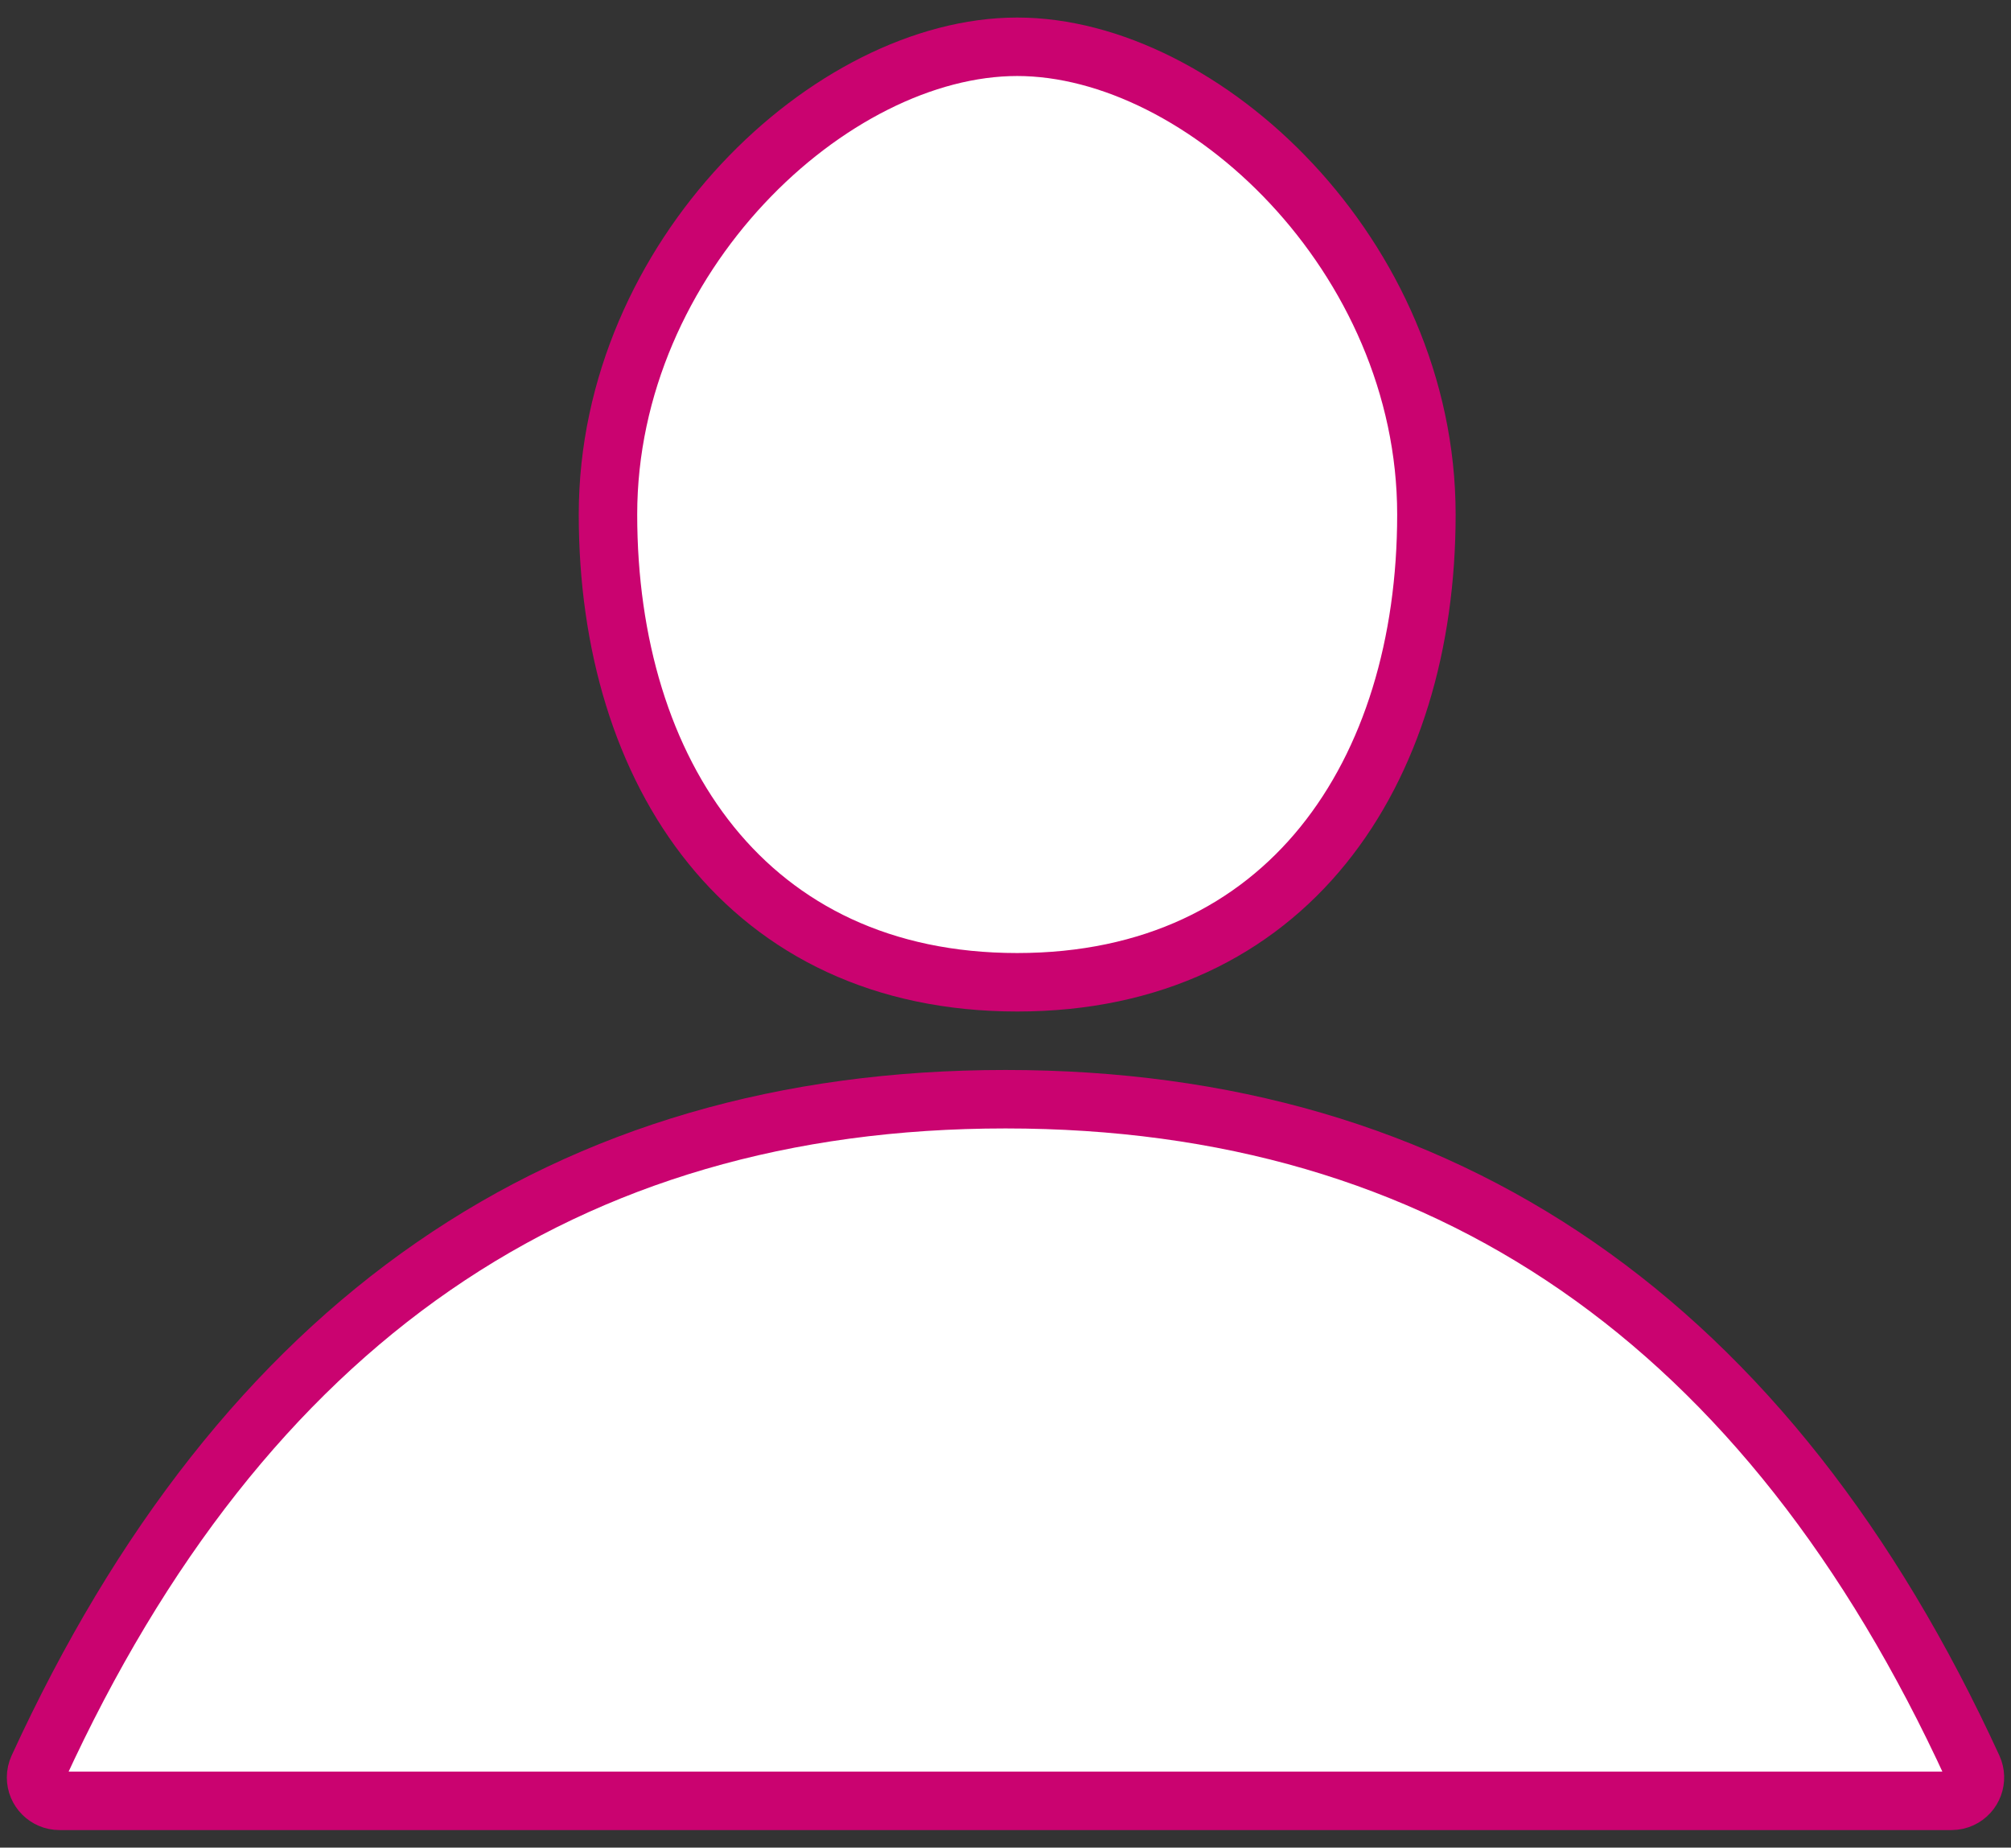
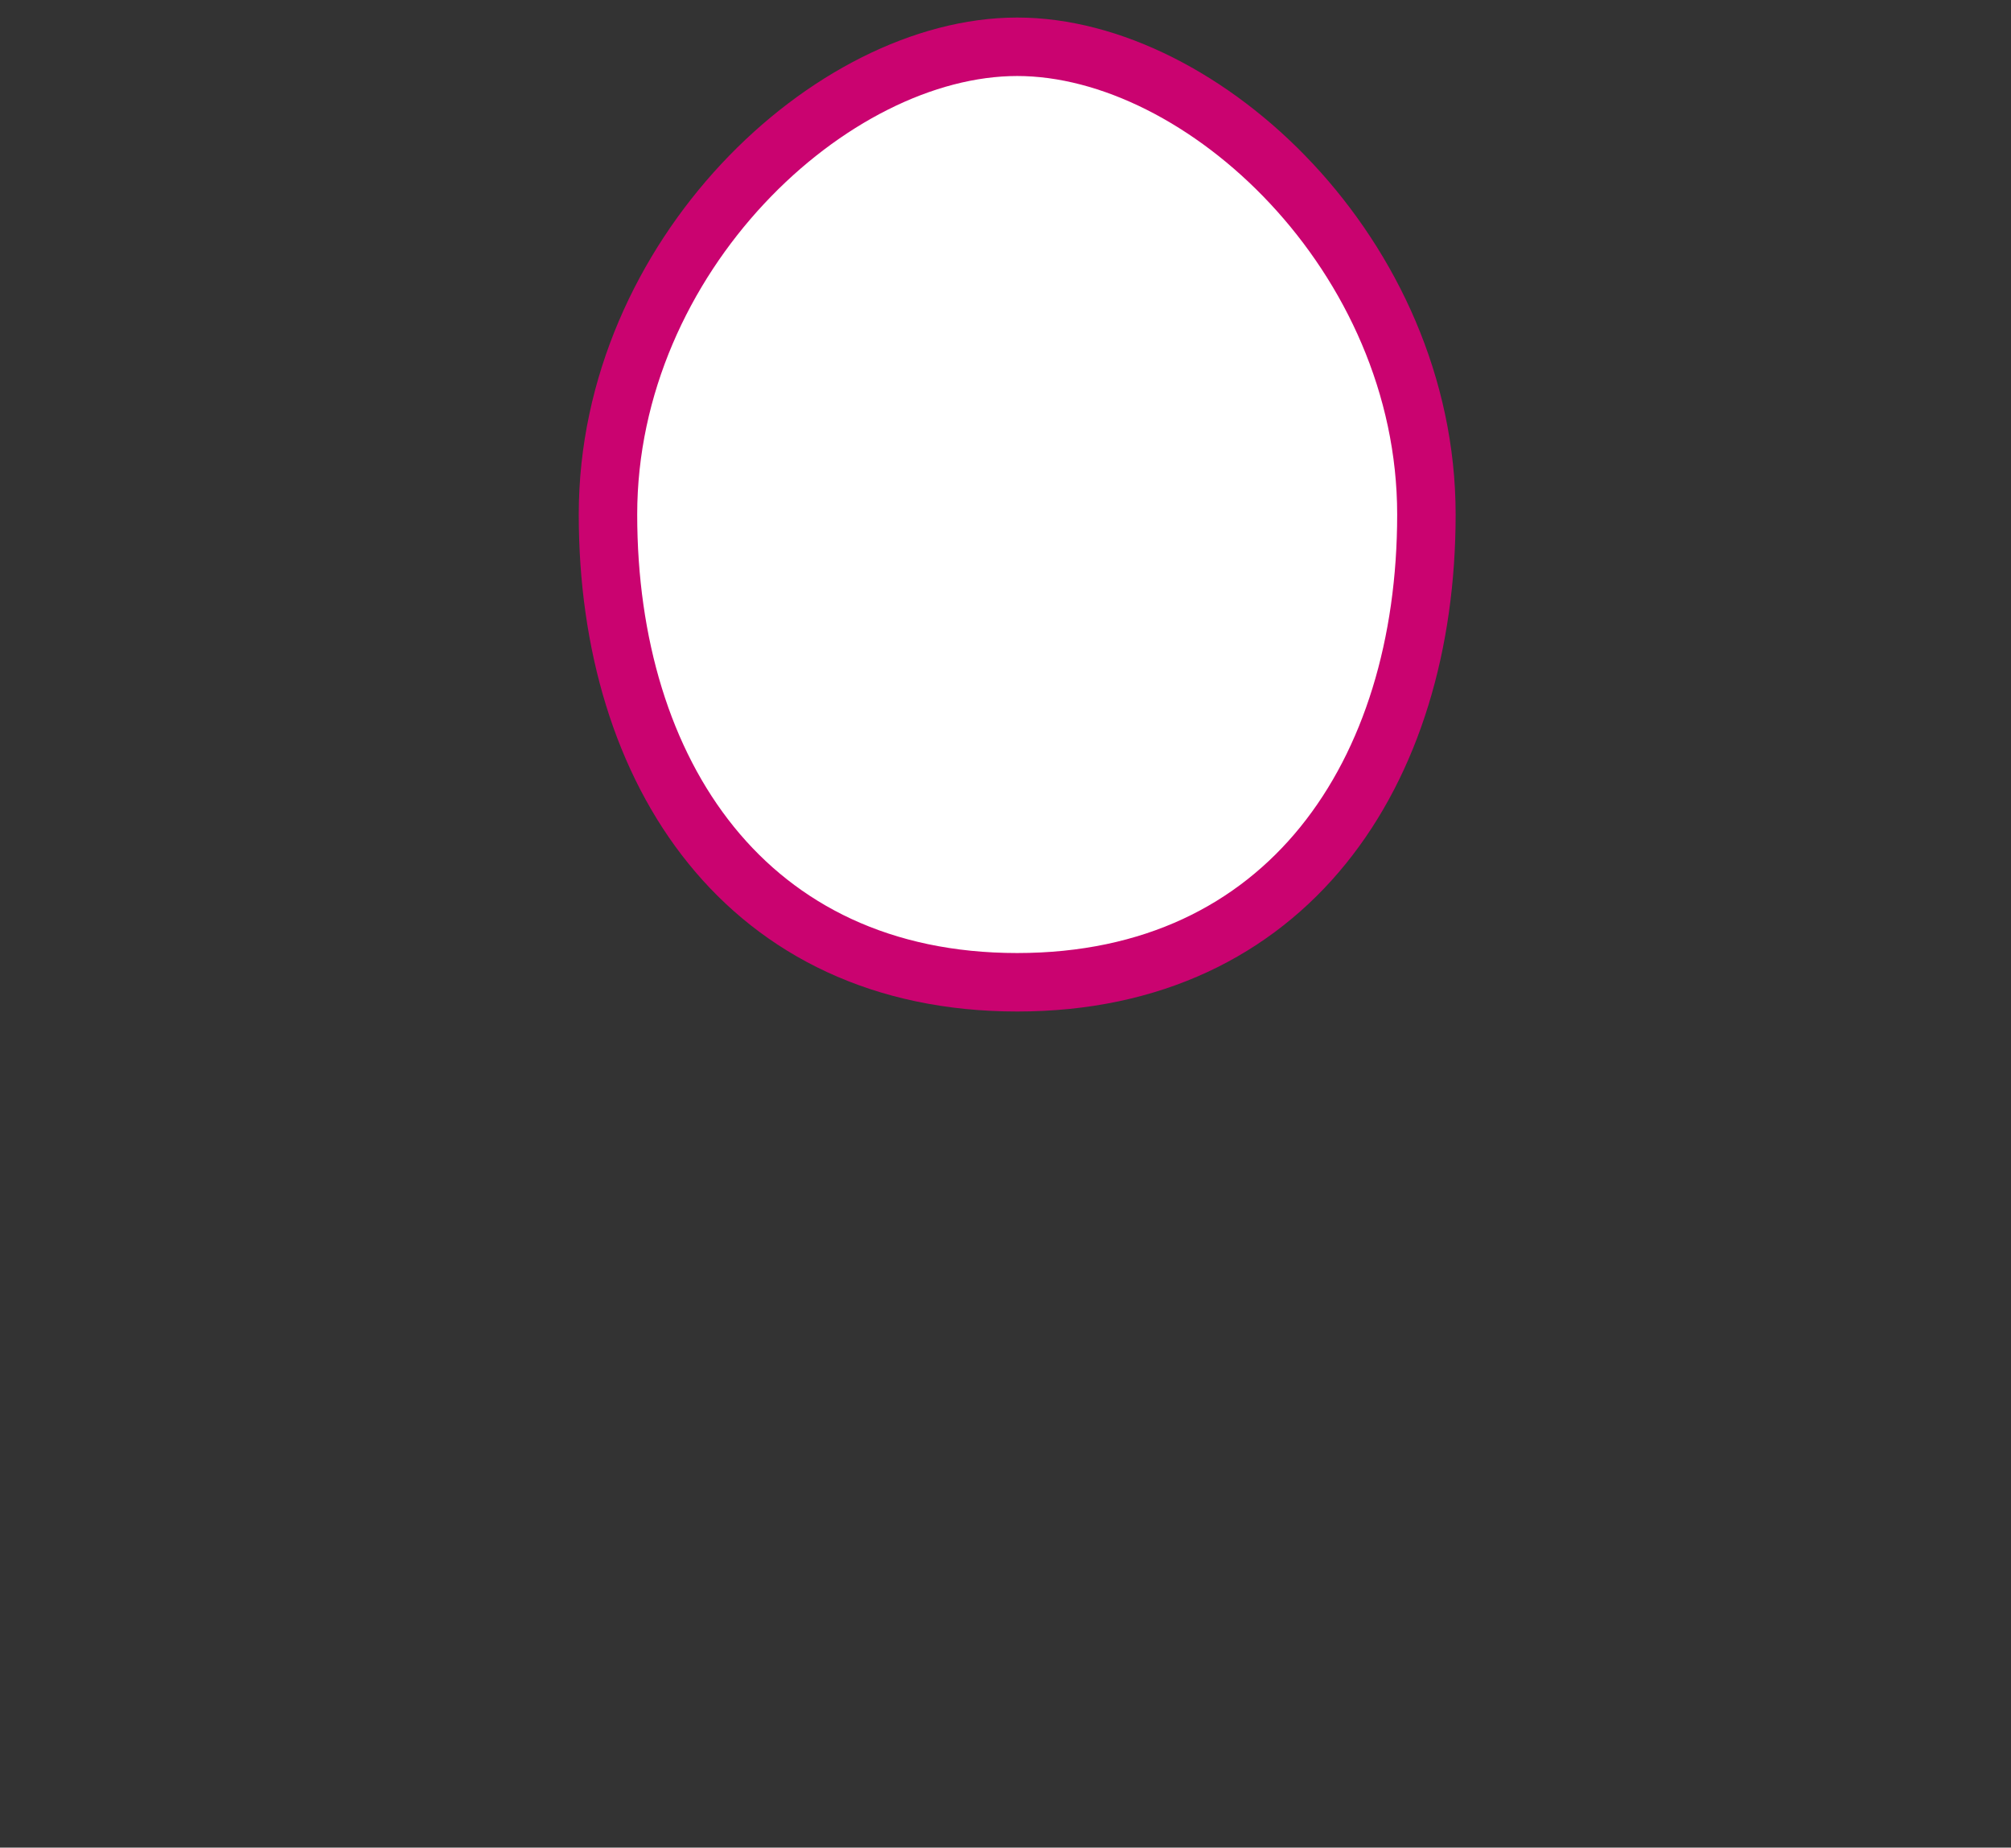
<svg xmlns="http://www.w3.org/2000/svg" width="86px" height="79px" viewBox="0 0 86 79" version="1.1">
  <rect x="0" y="0" width="86" height="79" fill="#333333" stroke="none" />
  <title>E889586B-4AD0-4827-91ED-2413143F70A0</title>
  <g id="Startseite" stroke="none" stroke-width="1" fill="none" fill-rule="evenodd">
    <g id="Startseite_oeffentlich" transform="translate(-469, -5329)" fill="#FFFFFF" stroke="#CA0370" stroke-width="2.5">
      <g id="Aktuelle-Zahlen" transform="translate(304, 5180)">
        <g id="eingereicht" transform="translate(0, 96)">
          <g id="Group-7" transform="translate(166, 55)">
-             <path d="M42,45 C60.83,45 74.618,54.528 83.366,73.583 C83.597,74.085 83.377,74.678 82.875,74.909 C82.744,74.969 82.602,75 82.458,75 L1.542,75 C0.99,75 0.542,74.552 0.542,74 C0.542,73.856 0.574,73.714 0.634,73.583 C9.382,54.528 23.17,45 42,45 Z" id="Rectangle" />
            <path d="M42.5,40 C54.058,40 60,31.046 60,20 C60,8.954 50.458,0 42.5,0 C34.542,0 25,8.954 25,20 C25,31.046 30.942,40 42.5,40 Z" id="Oval" />
          </g>
        </g>
      </g>
    </g>
  </g>
</svg>